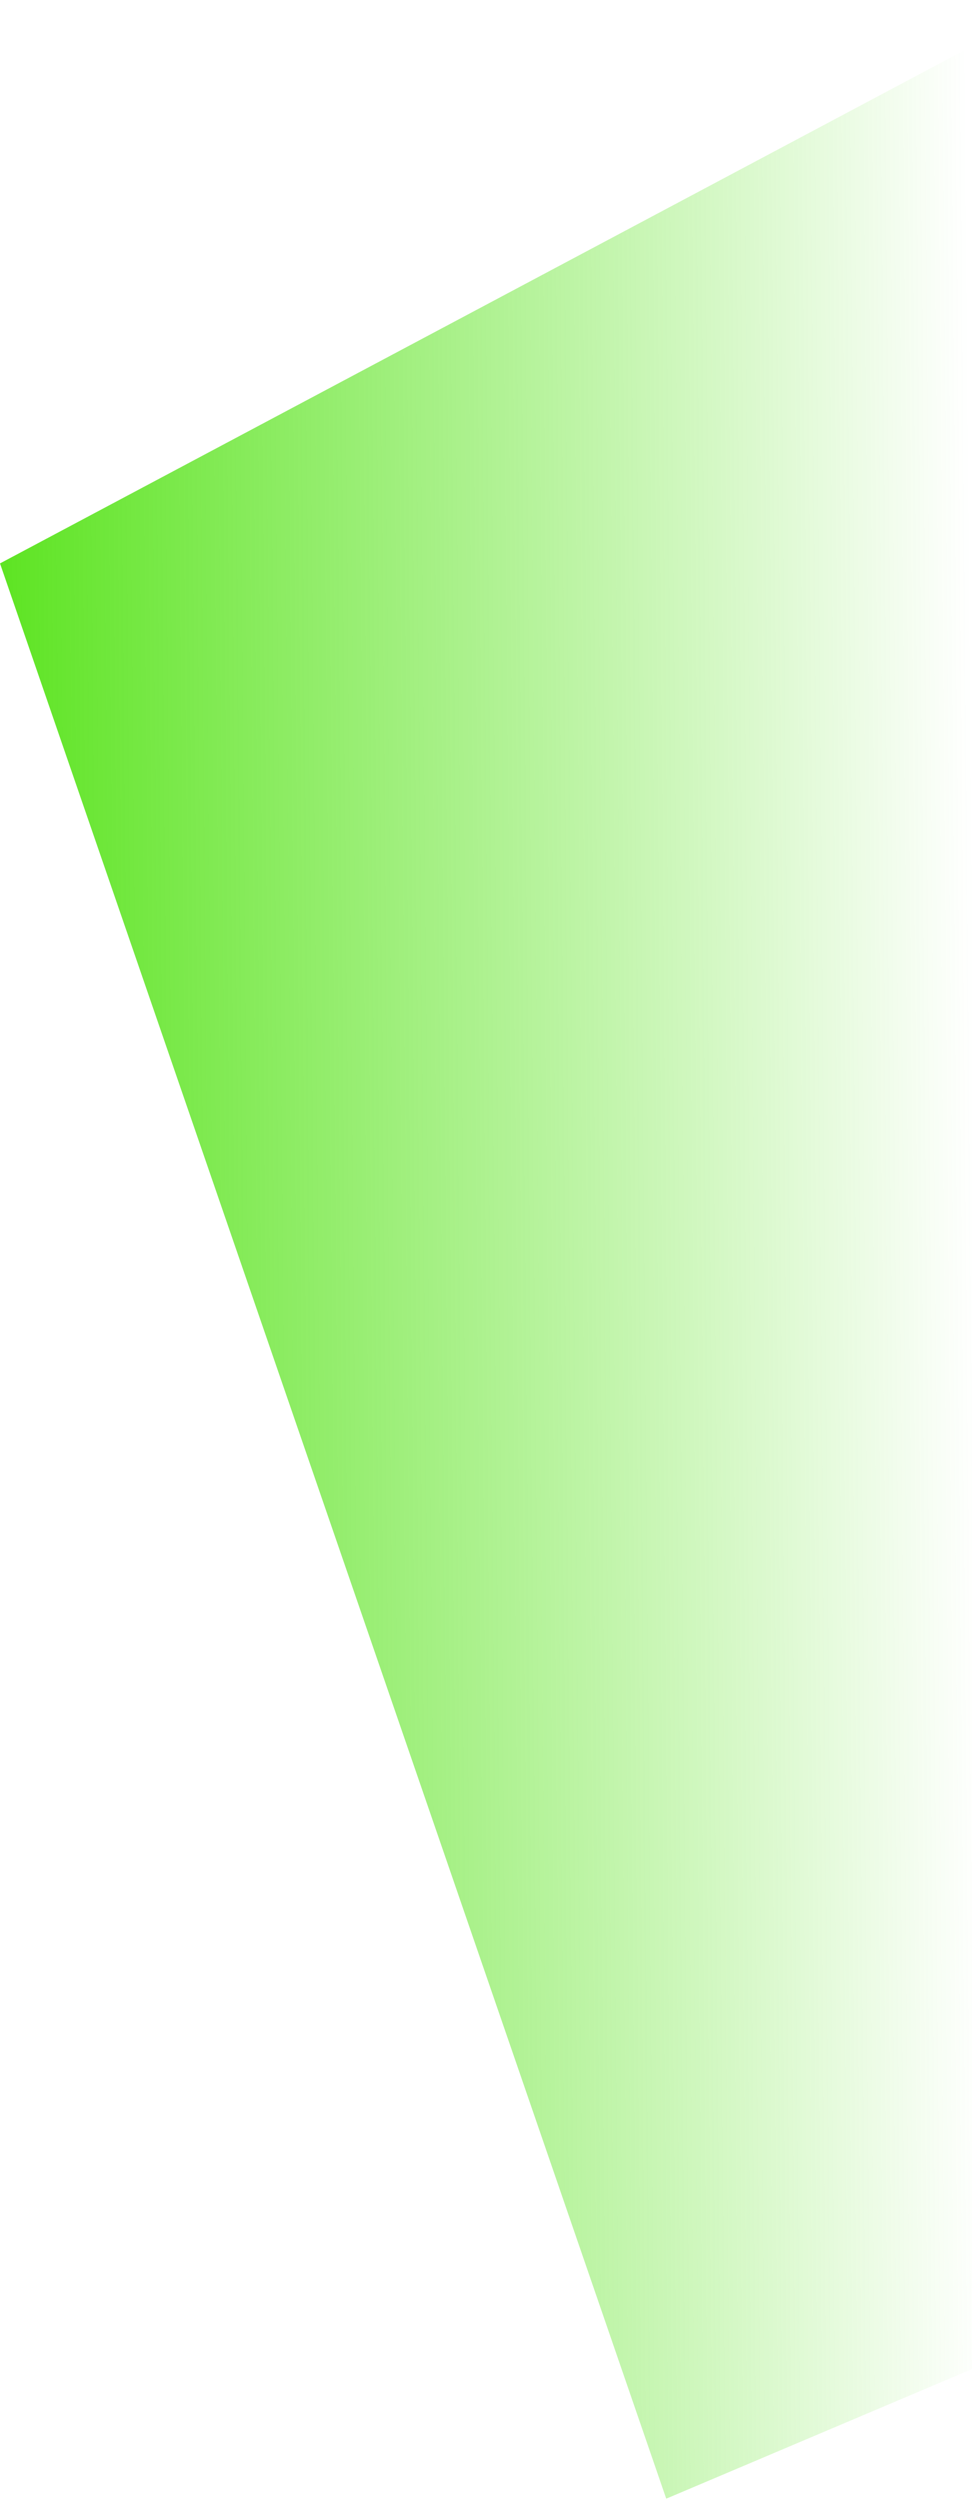
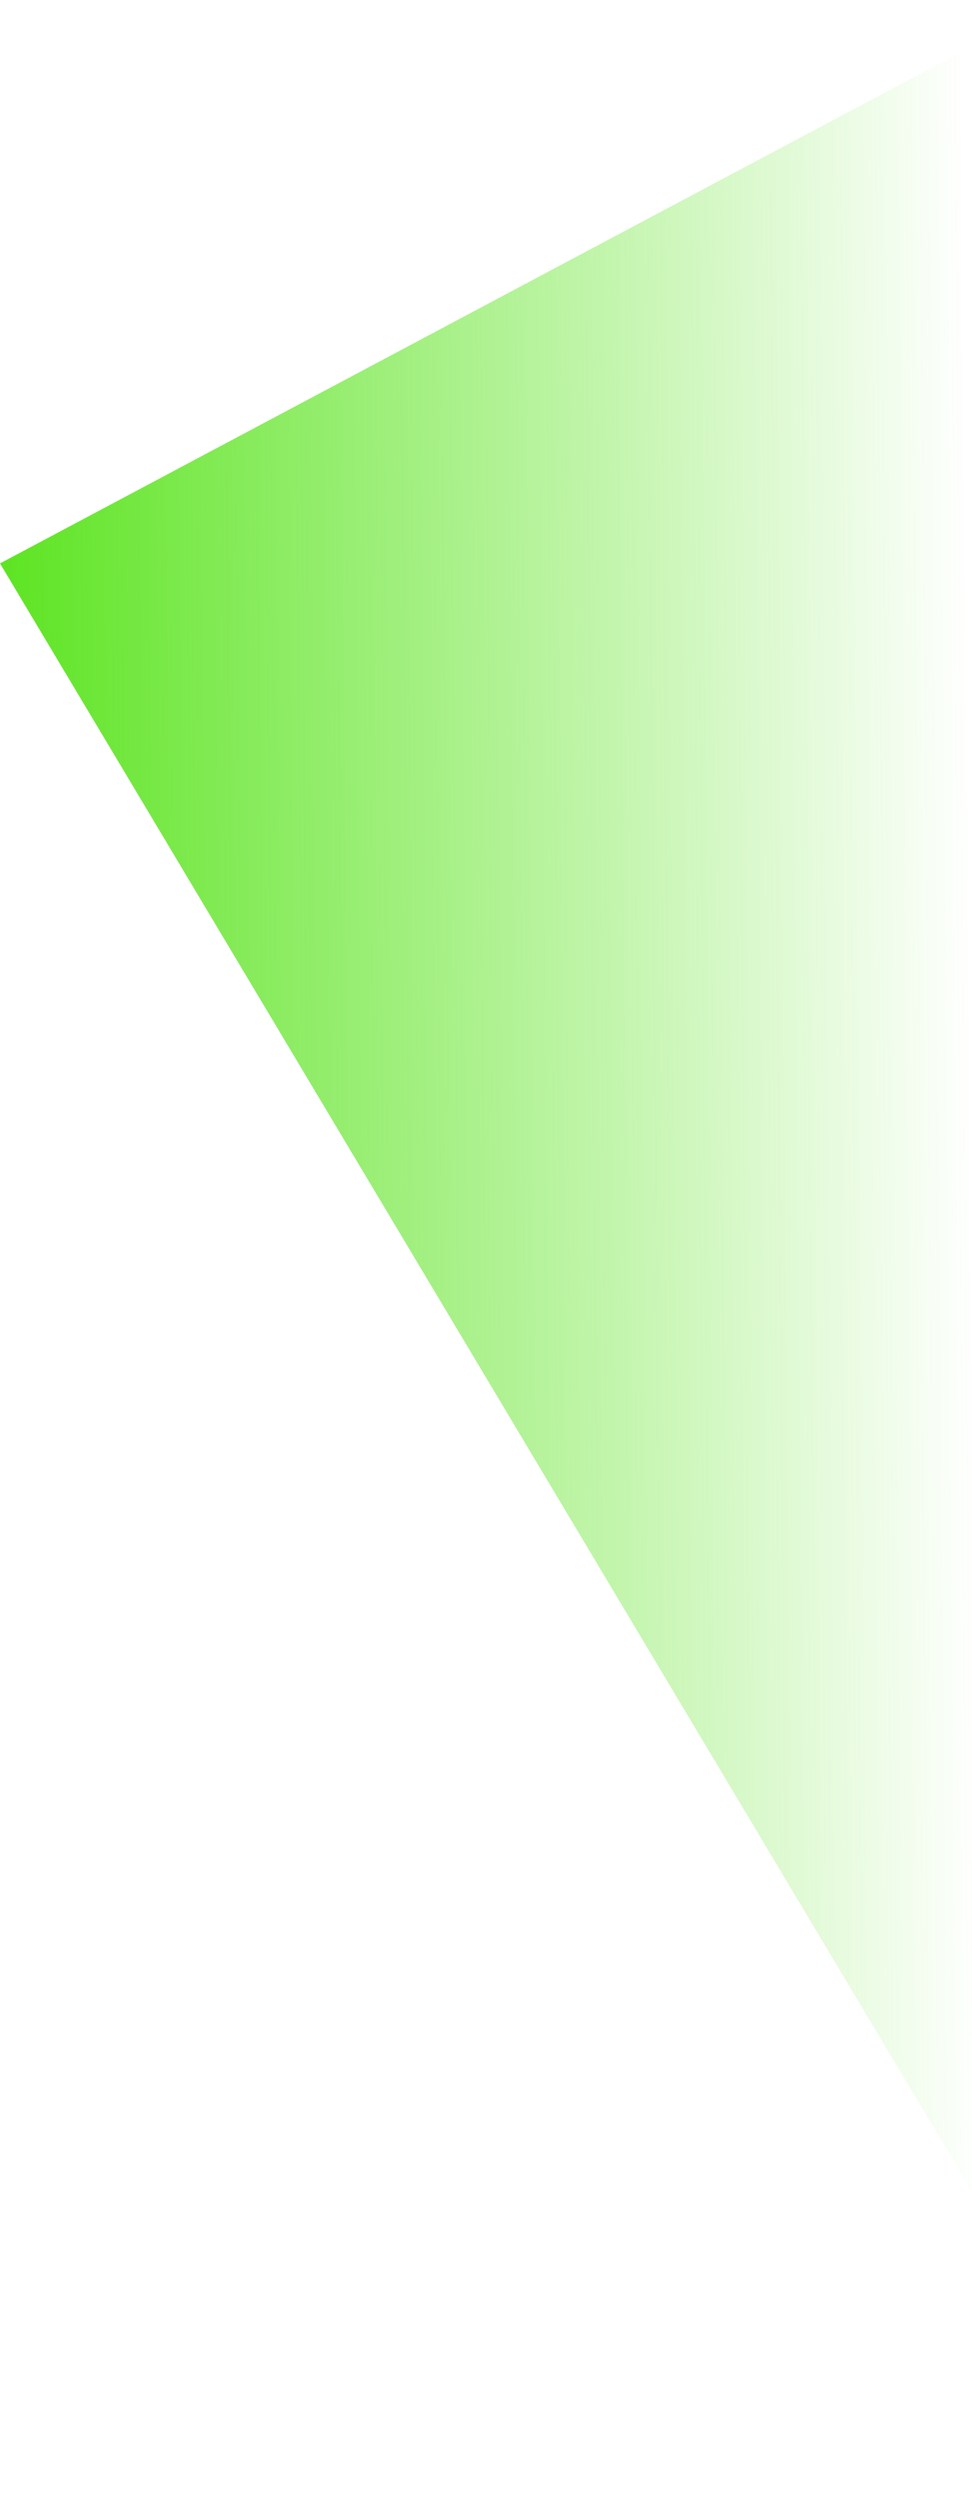
<svg xmlns="http://www.w3.org/2000/svg" width="391" height="1005" viewBox="0 0 391 1005" fill="none">
-   <path d="M425 0.5L0 226.5L268 1004.5L425 938V0.5Z" fill="url(#paint0_linear)" />
+   <path d="M425 0.5L0 226.5L425 938V0.5Z" fill="url(#paint0_linear)" />
  <defs>
    <linearGradient id="paint0_linear" x1="-56.5" y1="787" x2="395.5" y2="783" gradientUnits="userSpaceOnUse">
      <stop stop-color="#44E000" />
      <stop offset="1" stop-color="#44E000" stop-opacity="0" />
    </linearGradient>
  </defs>
</svg>